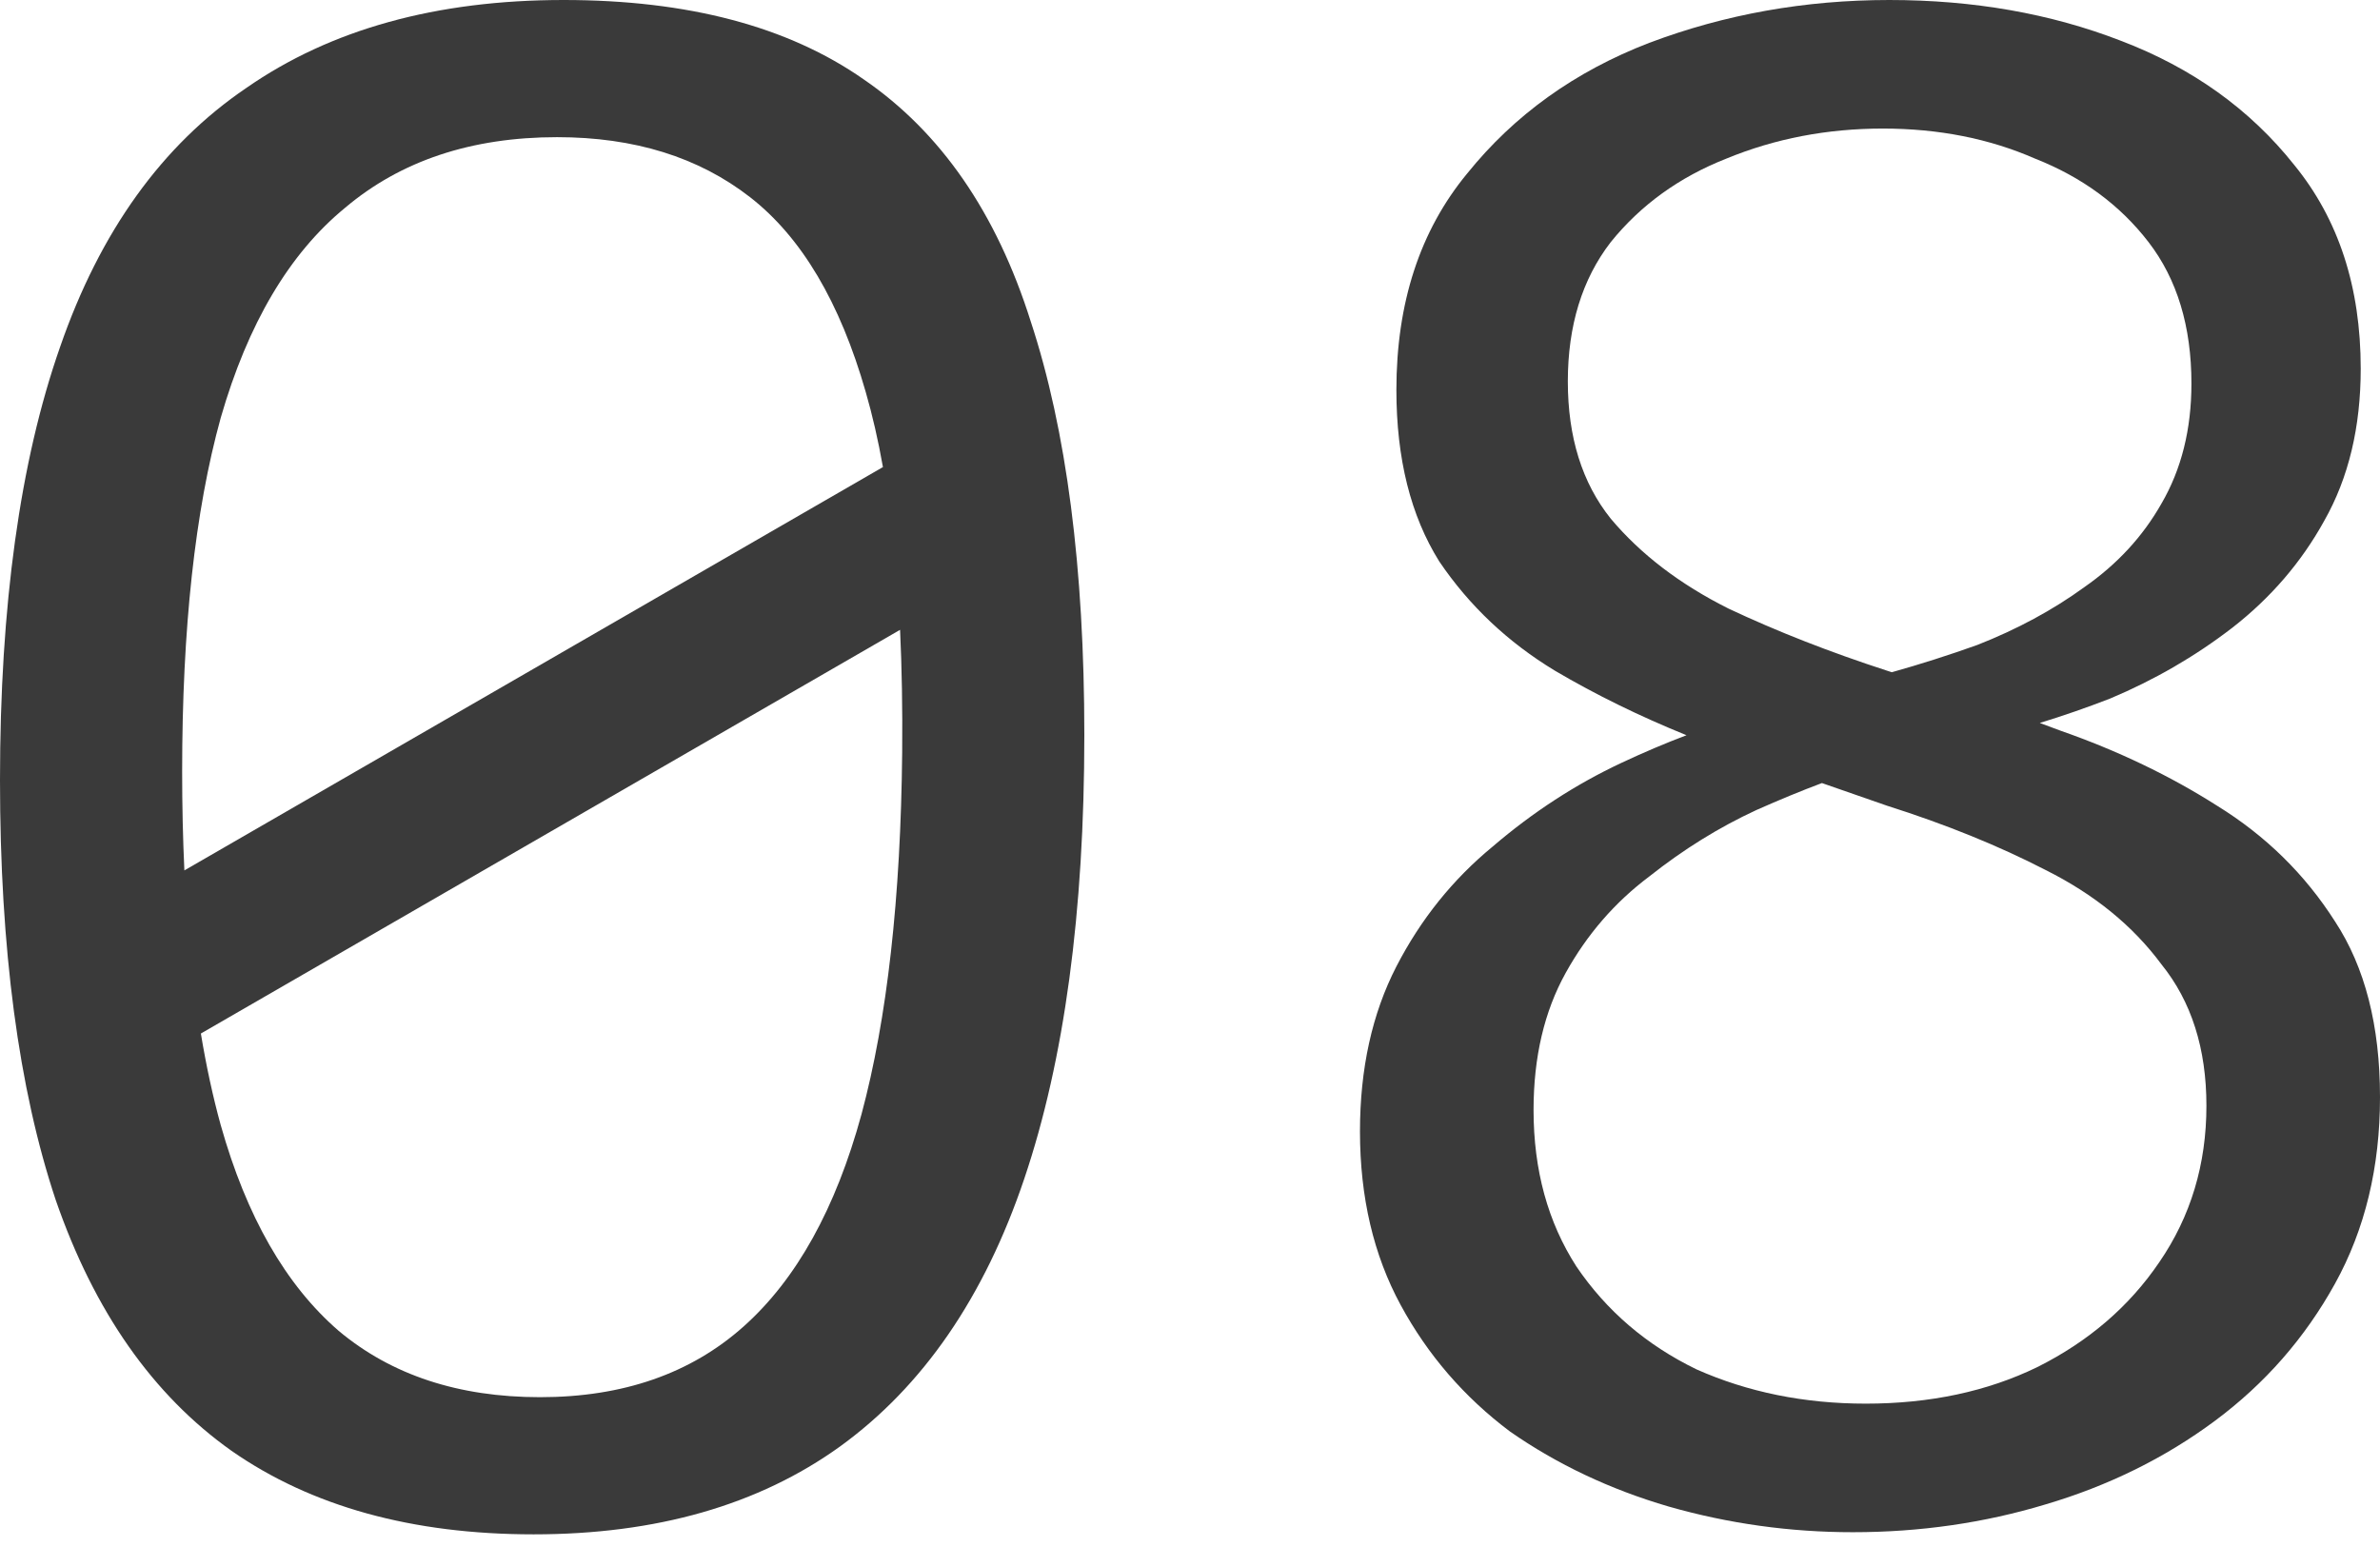
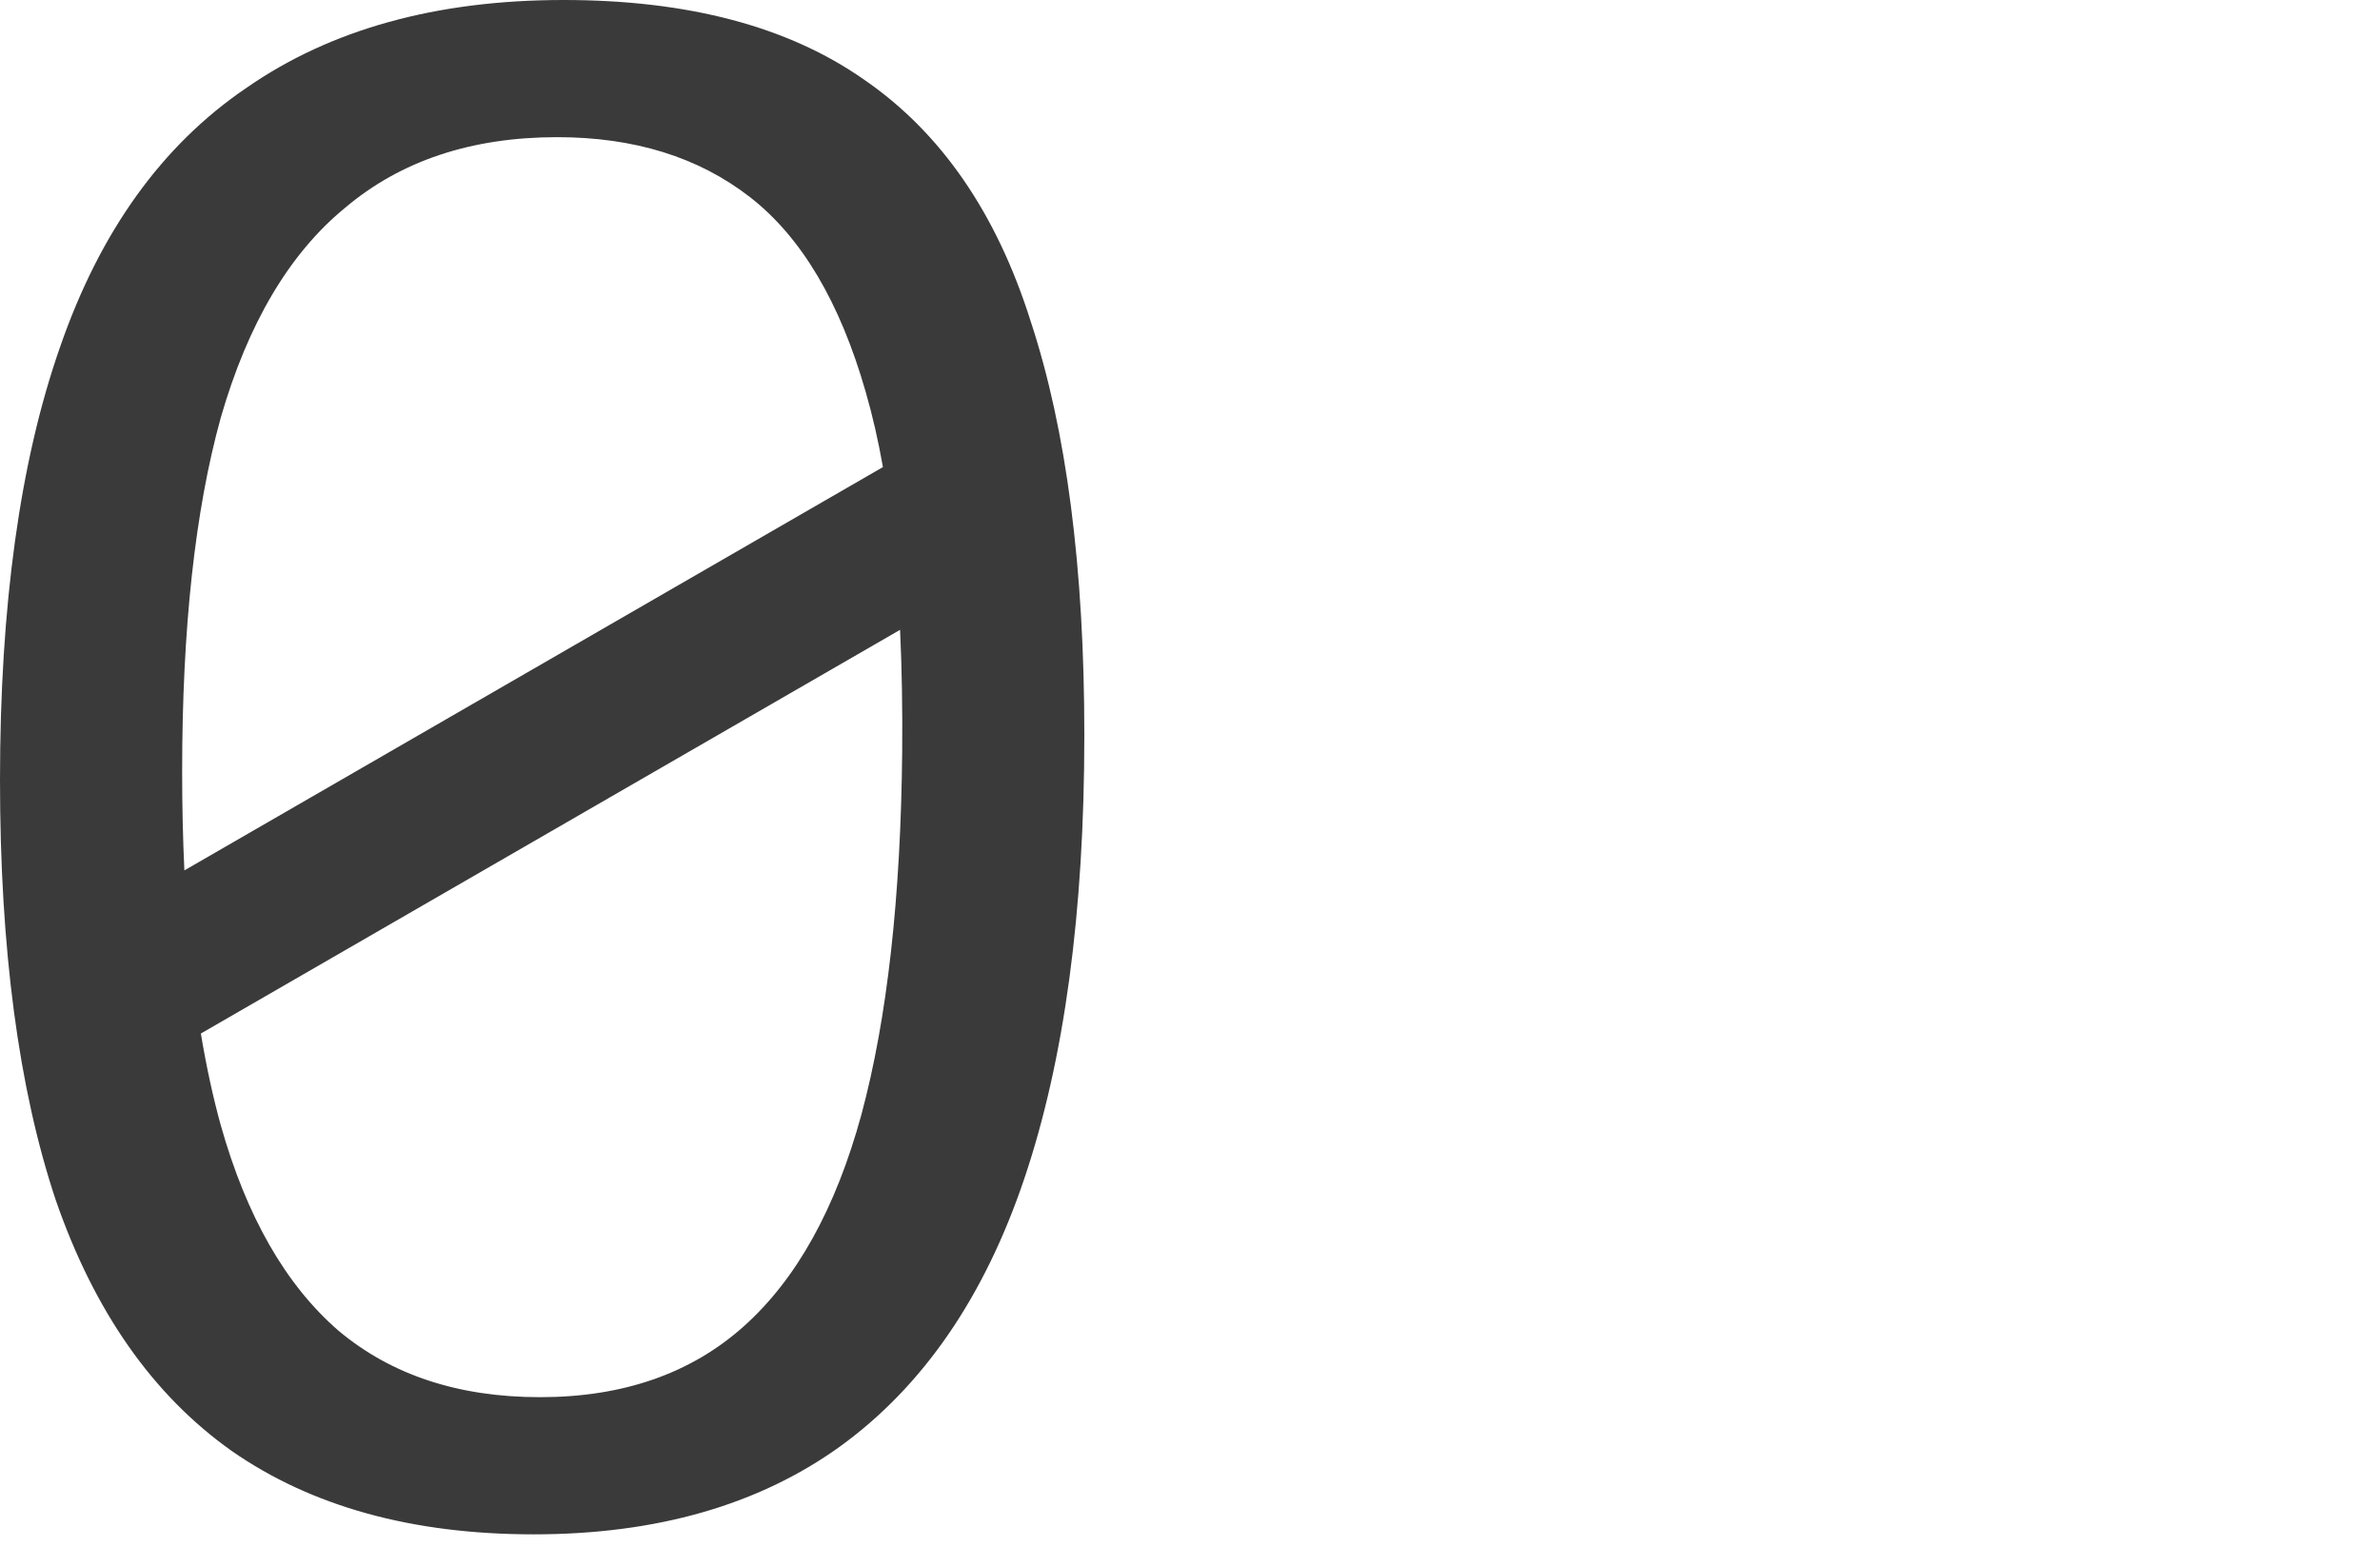
<svg xmlns="http://www.w3.org/2000/svg" width="60" height="39" viewBox="0 0 60 39" fill="none">
  <path fill-rule="evenodd" clip-rule="evenodd" d="M5.835 36.574C7.851 37.979 10.391 38.681 13.452 38.681C16.549 38.681 19.124 37.943 21.177 36.466C23.266 34.953 24.815 32.702 25.823 29.713C26.832 26.724 27.336 22.996 27.336 18.53C27.336 14.316 26.886 10.841 25.985 8.104C25.121 5.366 23.716 3.331 21.771 1.999C19.863 0.666 17.342 0 14.208 0C11.003 0 8.338 0.738 6.213 2.215C4.088 3.656 2.521 5.835 1.513 8.752C0.504 11.633 0 15.271 0 19.665C0 23.915 0.468 27.444 1.405 30.253C2.377 33.062 3.854 35.169 5.835 36.574ZM18.746 33.441C17.414 34.629 15.703 35.223 13.614 35.223C11.561 35.223 9.868 34.665 8.536 33.549C7.203 32.396 6.213 30.667 5.564 28.362C5.368 27.651 5.201 26.882 5.064 26.055L22.691 15.878C22.736 16.841 22.754 17.869 22.744 18.962C22.708 22.636 22.366 25.679 21.718 28.092C21.069 30.469 20.079 32.252 18.746 33.441ZM22.259 11.775L4.648 21.943C4.611 21.148 4.592 20.317 4.592 19.448C4.592 15.847 4.916 12.876 5.564 10.535C6.249 8.158 7.293 6.393 8.698 5.24C10.102 4.052 11.885 3.458 14.046 3.458C15.991 3.458 17.612 3.962 18.908 4.97C20.205 5.979 21.177 7.617 21.826 9.886C21.993 10.463 22.138 11.093 22.259 11.775Z" fill="#3A3A3A" />
-   <path fill-rule="evenodd" clip-rule="evenodd" d="M42.064 37.979C43.577 38.411 45.126 38.627 46.71 38.627C48.403 38.627 50.024 38.393 51.572 37.925C53.157 37.456 54.58 36.754 55.84 35.818C57.101 34.881 58.109 33.729 58.866 32.36C59.622 30.992 60 29.425 60 27.66C60 25.859 59.622 24.383 58.866 23.23C58.109 22.042 57.119 21.069 55.894 20.313C54.706 19.557 53.391 18.926 51.95 18.422C51.775 18.356 51.599 18.291 51.423 18.226C52.008 18.047 52.598 17.842 53.193 17.612C54.31 17.143 55.336 16.549 56.272 15.829C57.245 15.073 58.019 14.172 58.595 13.128C59.208 12.047 59.514 10.769 59.514 9.292C59.514 7.239 58.956 5.528 57.839 4.16C56.723 2.755 55.264 1.711 53.463 1.026C51.698 0.342 49.754 0 47.629 0C45.504 0 43.487 0.36 41.578 1.08C39.705 1.801 38.175 2.899 36.986 4.376C35.797 5.817 35.203 7.635 35.203 9.832C35.203 11.561 35.563 13.002 36.284 14.154C37.04 15.271 38.012 16.189 39.201 16.909C40.23 17.515 41.335 18.056 42.517 18.535C41.982 18.737 41.435 18.97 40.876 19.232C39.723 19.773 38.643 20.475 37.634 21.339C36.626 22.168 35.816 23.176 35.203 24.365C34.591 25.553 34.285 26.94 34.285 28.524C34.285 30.181 34.627 31.64 35.311 32.9C35.995 34.161 36.914 35.223 38.066 36.088C39.255 36.916 40.587 37.547 42.064 37.979ZM47.693 16.947L47.575 16.909C46.134 16.441 44.801 15.919 43.577 15.343C42.352 14.73 41.362 13.974 40.606 13.074C39.885 12.173 39.525 11.021 39.525 9.616C39.525 8.212 39.885 7.041 40.606 6.105C41.362 5.168 42.334 4.466 43.523 3.998C44.747 3.494 46.062 3.241 47.467 3.241C48.871 3.241 50.15 3.494 51.302 3.998C52.491 4.466 53.445 5.168 54.166 6.105C54.886 7.041 55.246 8.23 55.246 9.67C55.246 10.823 54.994 11.831 54.49 12.696C54.021 13.524 53.373 14.226 52.545 14.803C51.752 15.379 50.852 15.865 49.844 16.261C49.127 16.517 48.41 16.746 47.693 16.947ZM44.279 20.421C44.862 20.162 45.413 19.935 45.931 19.741C46.482 19.931 47.029 20.122 47.575 20.313C49.051 20.781 50.384 21.321 51.572 21.934C52.797 22.546 53.769 23.338 54.49 24.311C55.246 25.247 55.624 26.436 55.624 27.876C55.624 29.353 55.228 30.667 54.436 31.82C53.679 32.936 52.653 33.819 51.356 34.467C50.096 35.079 48.655 35.386 47.034 35.386C45.486 35.386 44.063 35.097 42.767 34.521C41.506 33.909 40.498 33.044 39.741 31.928C39.021 30.811 38.661 29.497 38.661 27.984C38.661 26.652 38.931 25.499 39.471 24.527C40.011 23.554 40.714 22.744 41.578 22.096C42.442 21.411 43.343 20.853 44.279 20.421Z" fill="#3A3A3A" />
</svg>